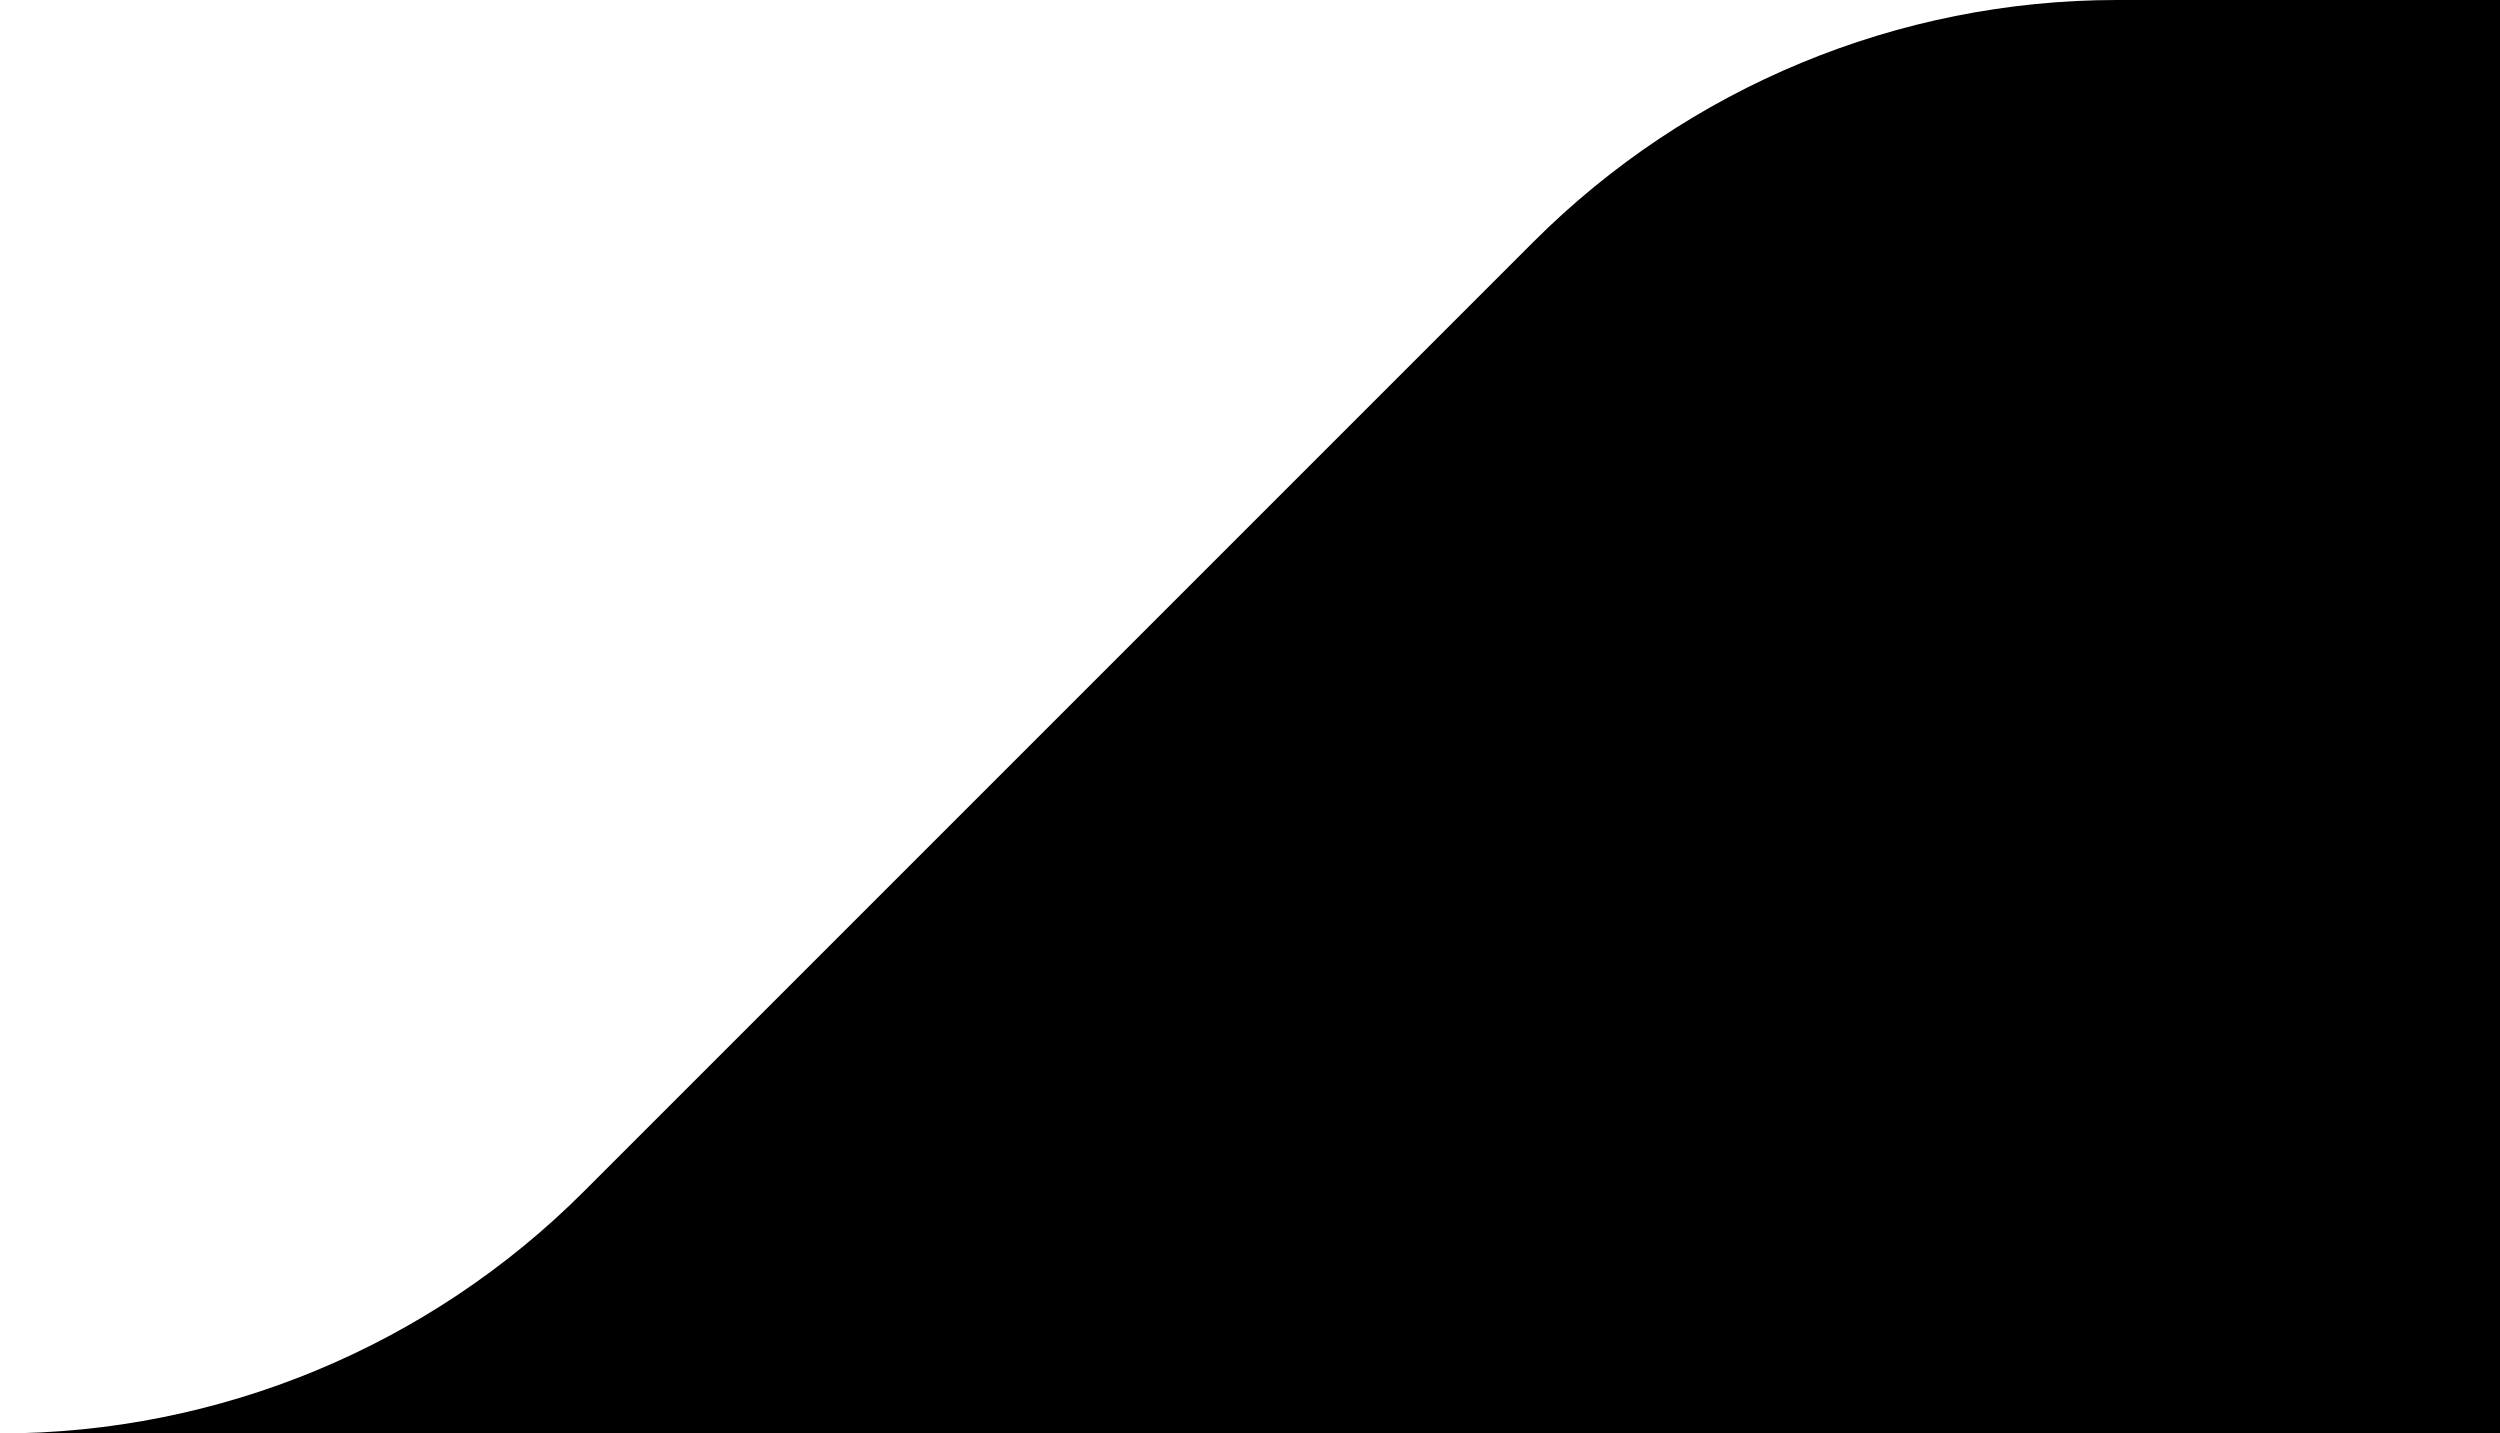
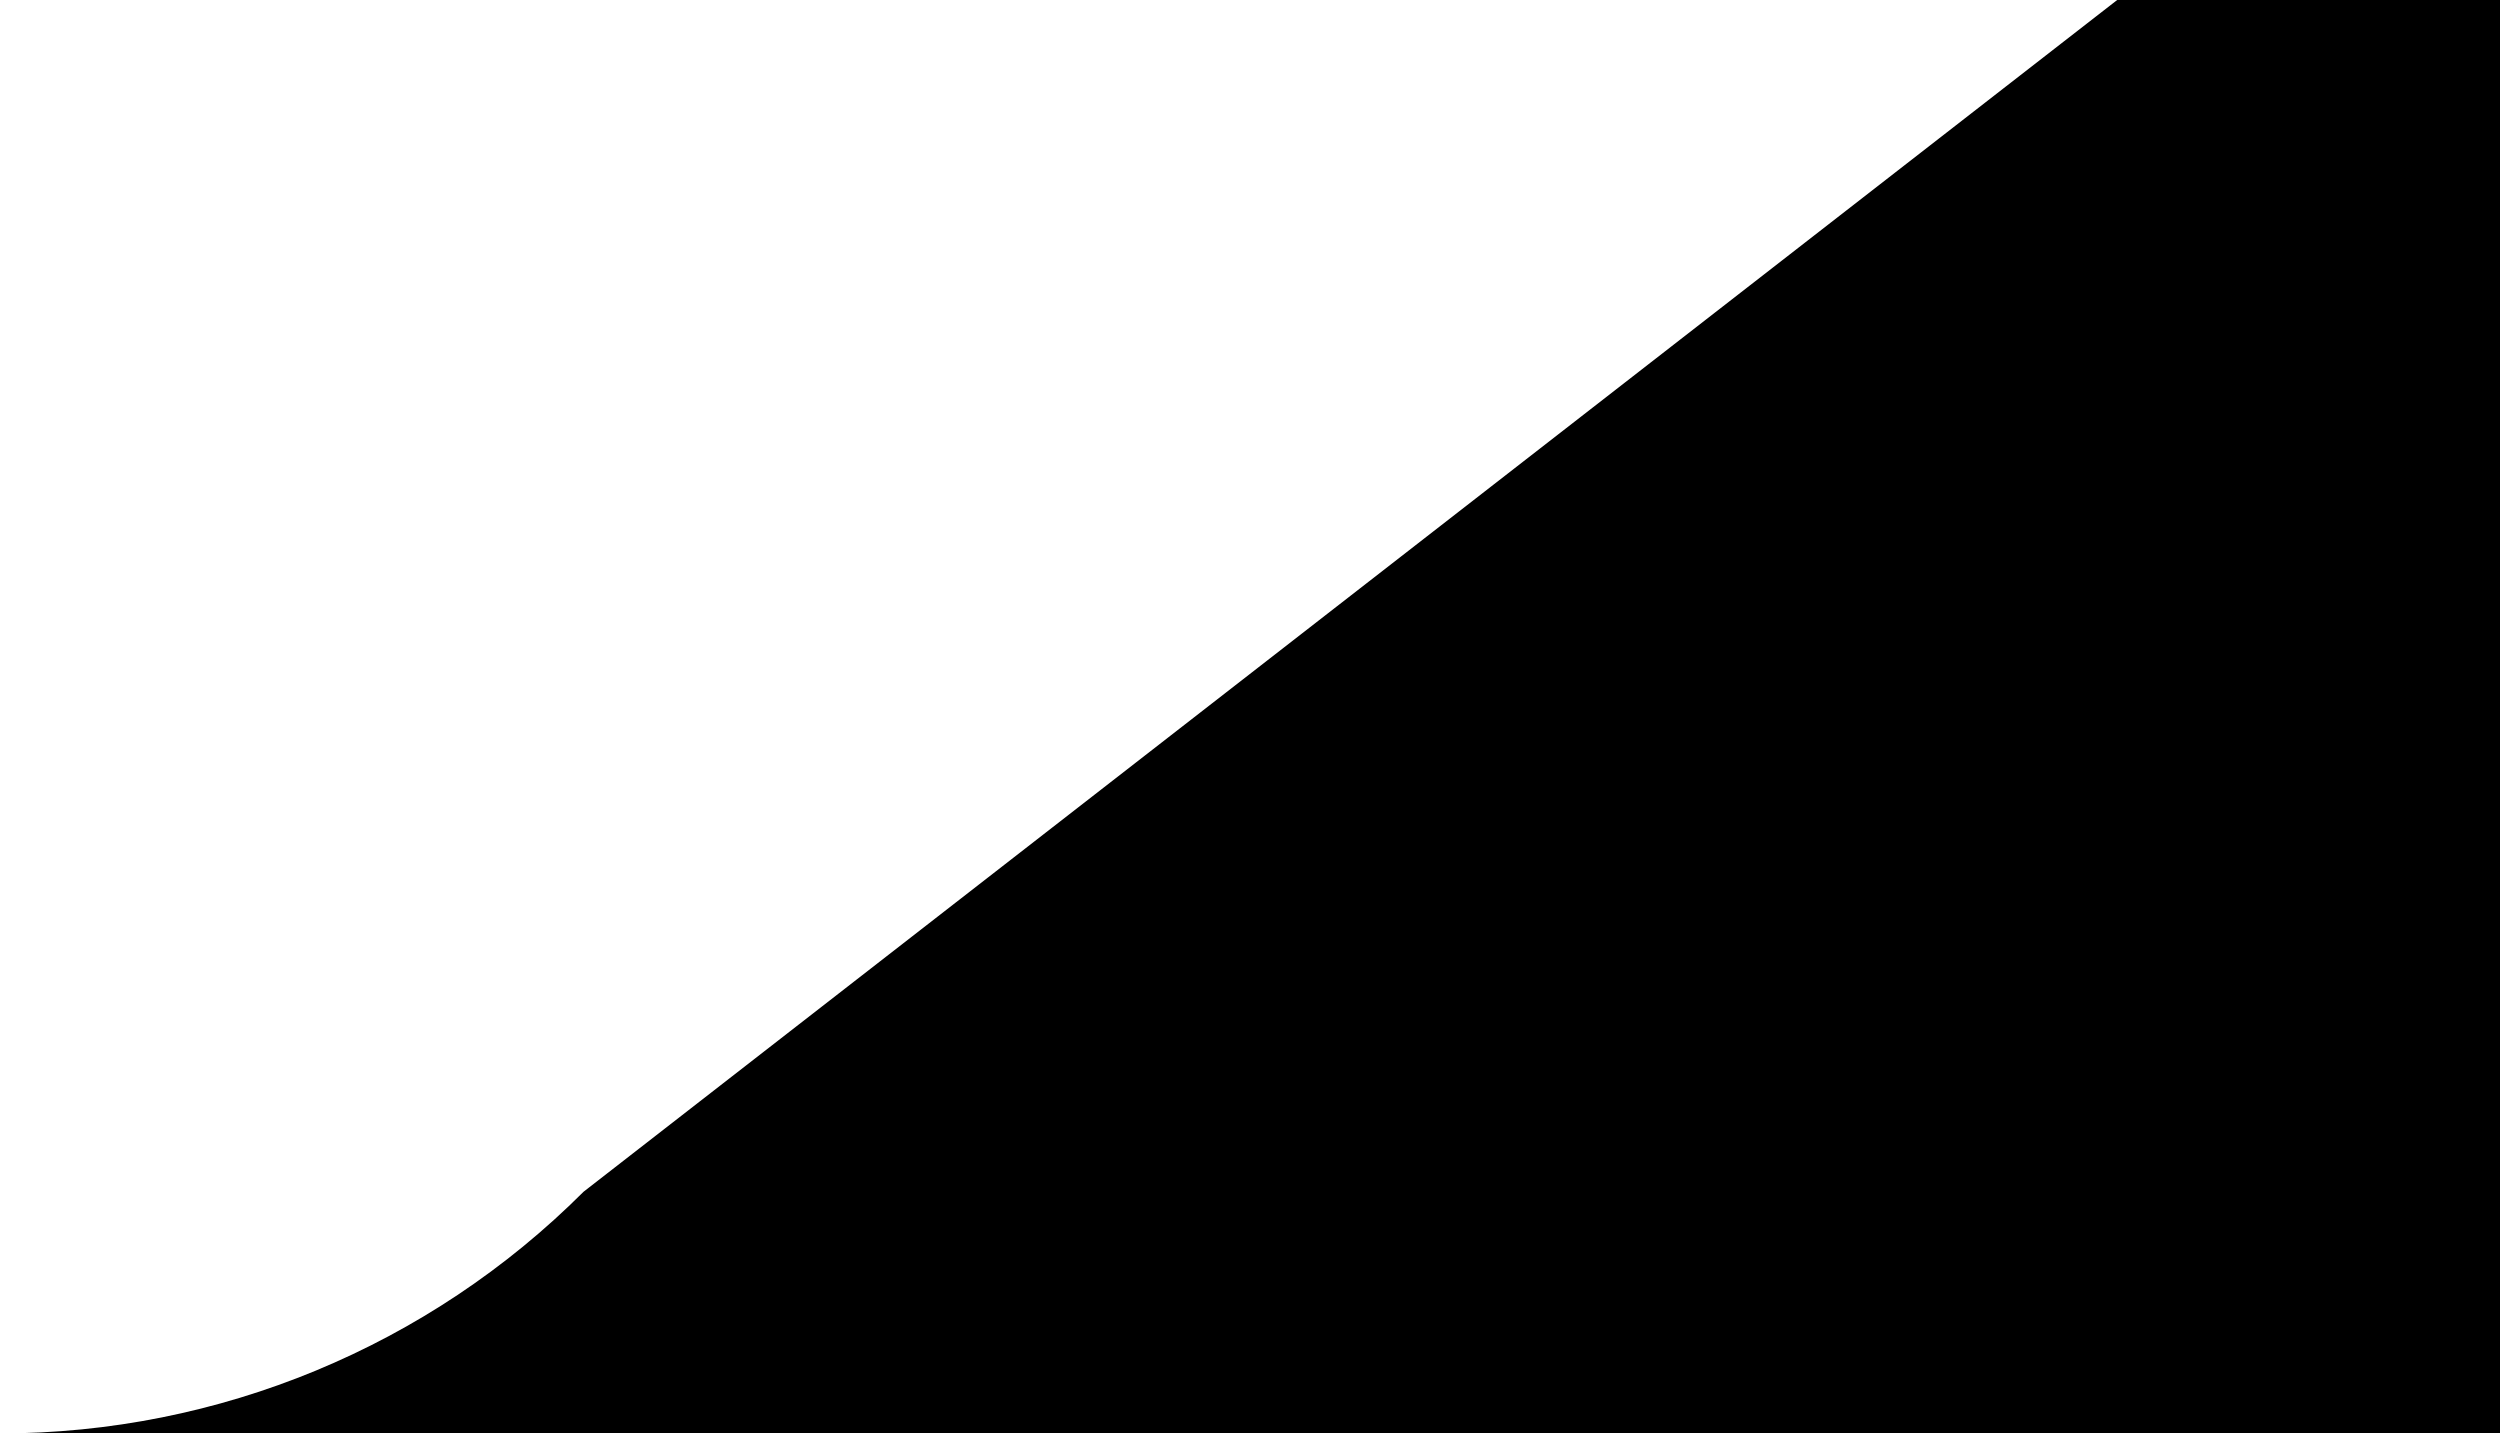
<svg xmlns="http://www.w3.org/2000/svg" id="Calque_1" x="0px" y="0px" viewBox="0 0 41.404 23.74" style="enable-background:new 0 0 41.404 23.74;" xml:space="preserve">
-   <path d="M41.404,0h-6.34c-3.625,0-7.101,1.44-9.665,4.003L9.665,19.737C7.101,22.3,3.625,23.74,0,23.74h41.404V0z" />
+   <path d="M41.404,0h-6.34L9.665,19.737C7.101,22.3,3.625,23.74,0,23.74h41.404V0z" />
</svg>